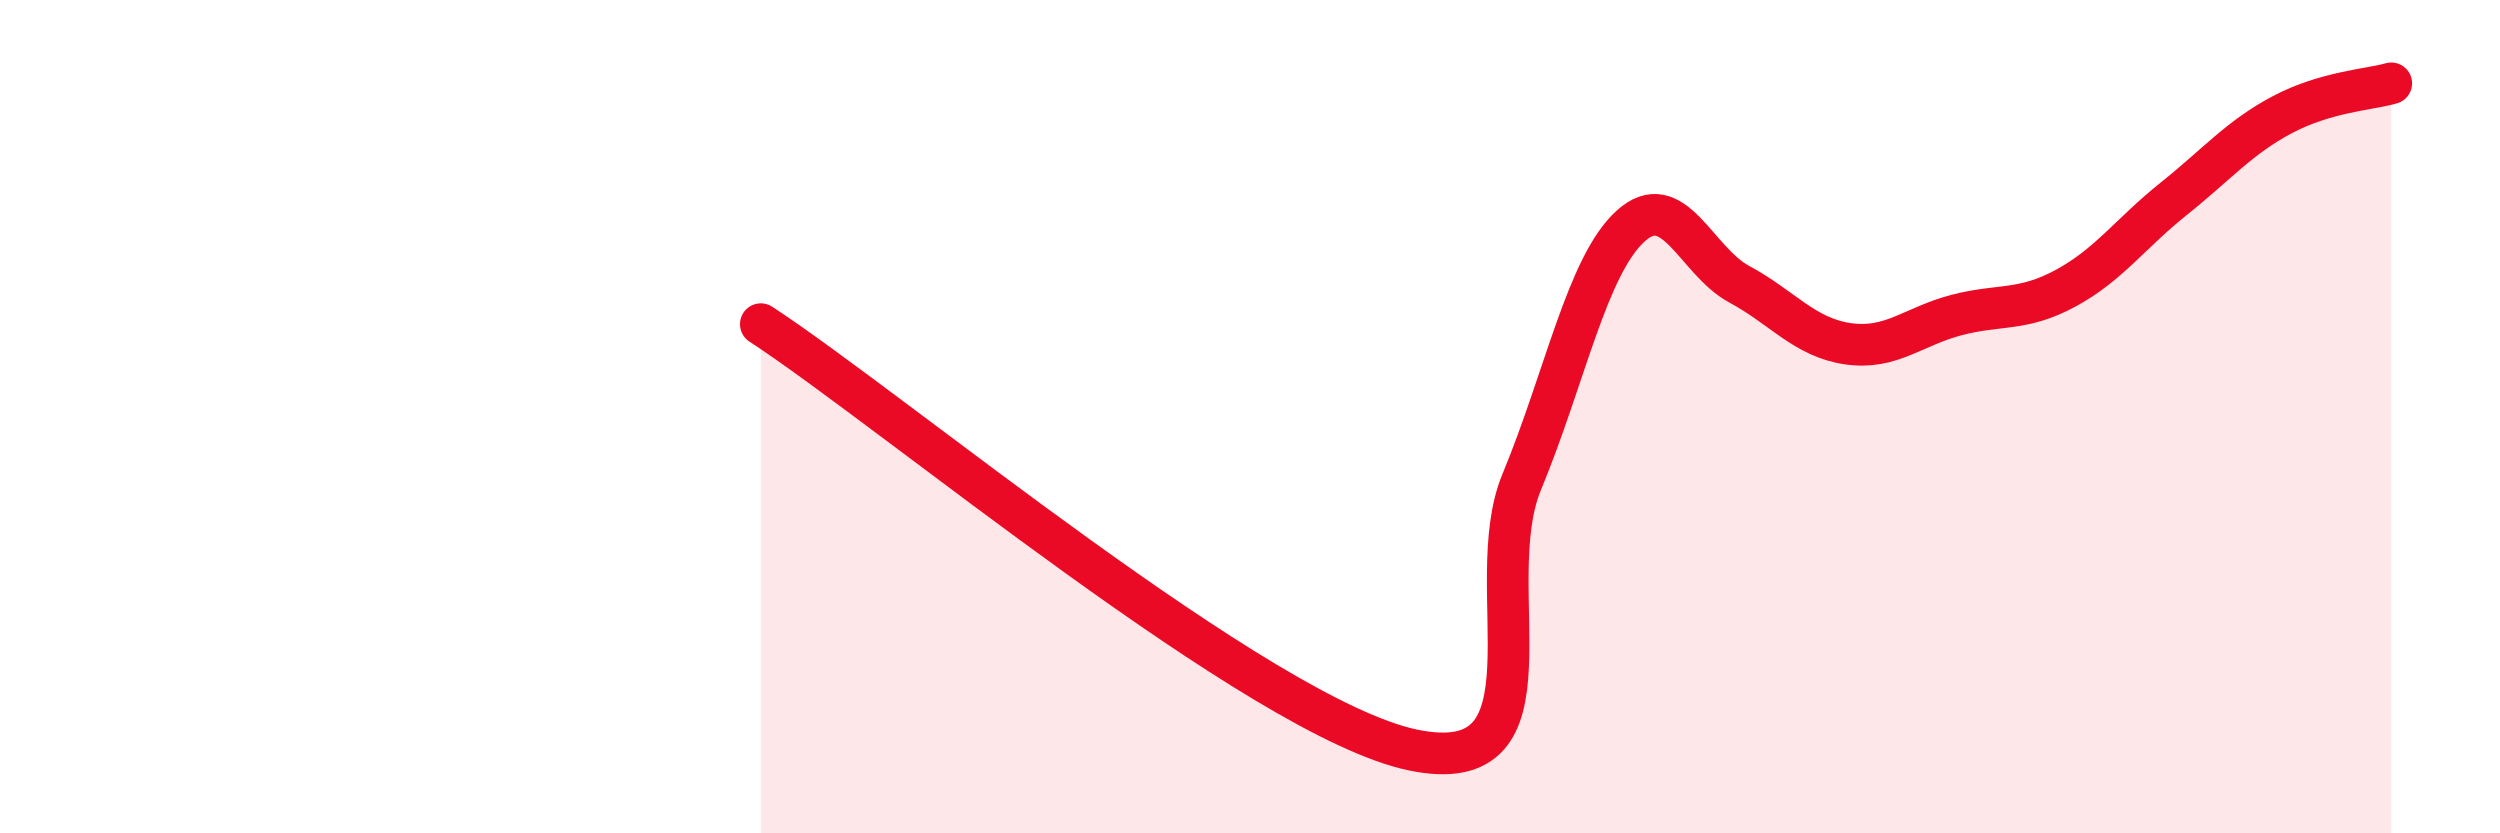
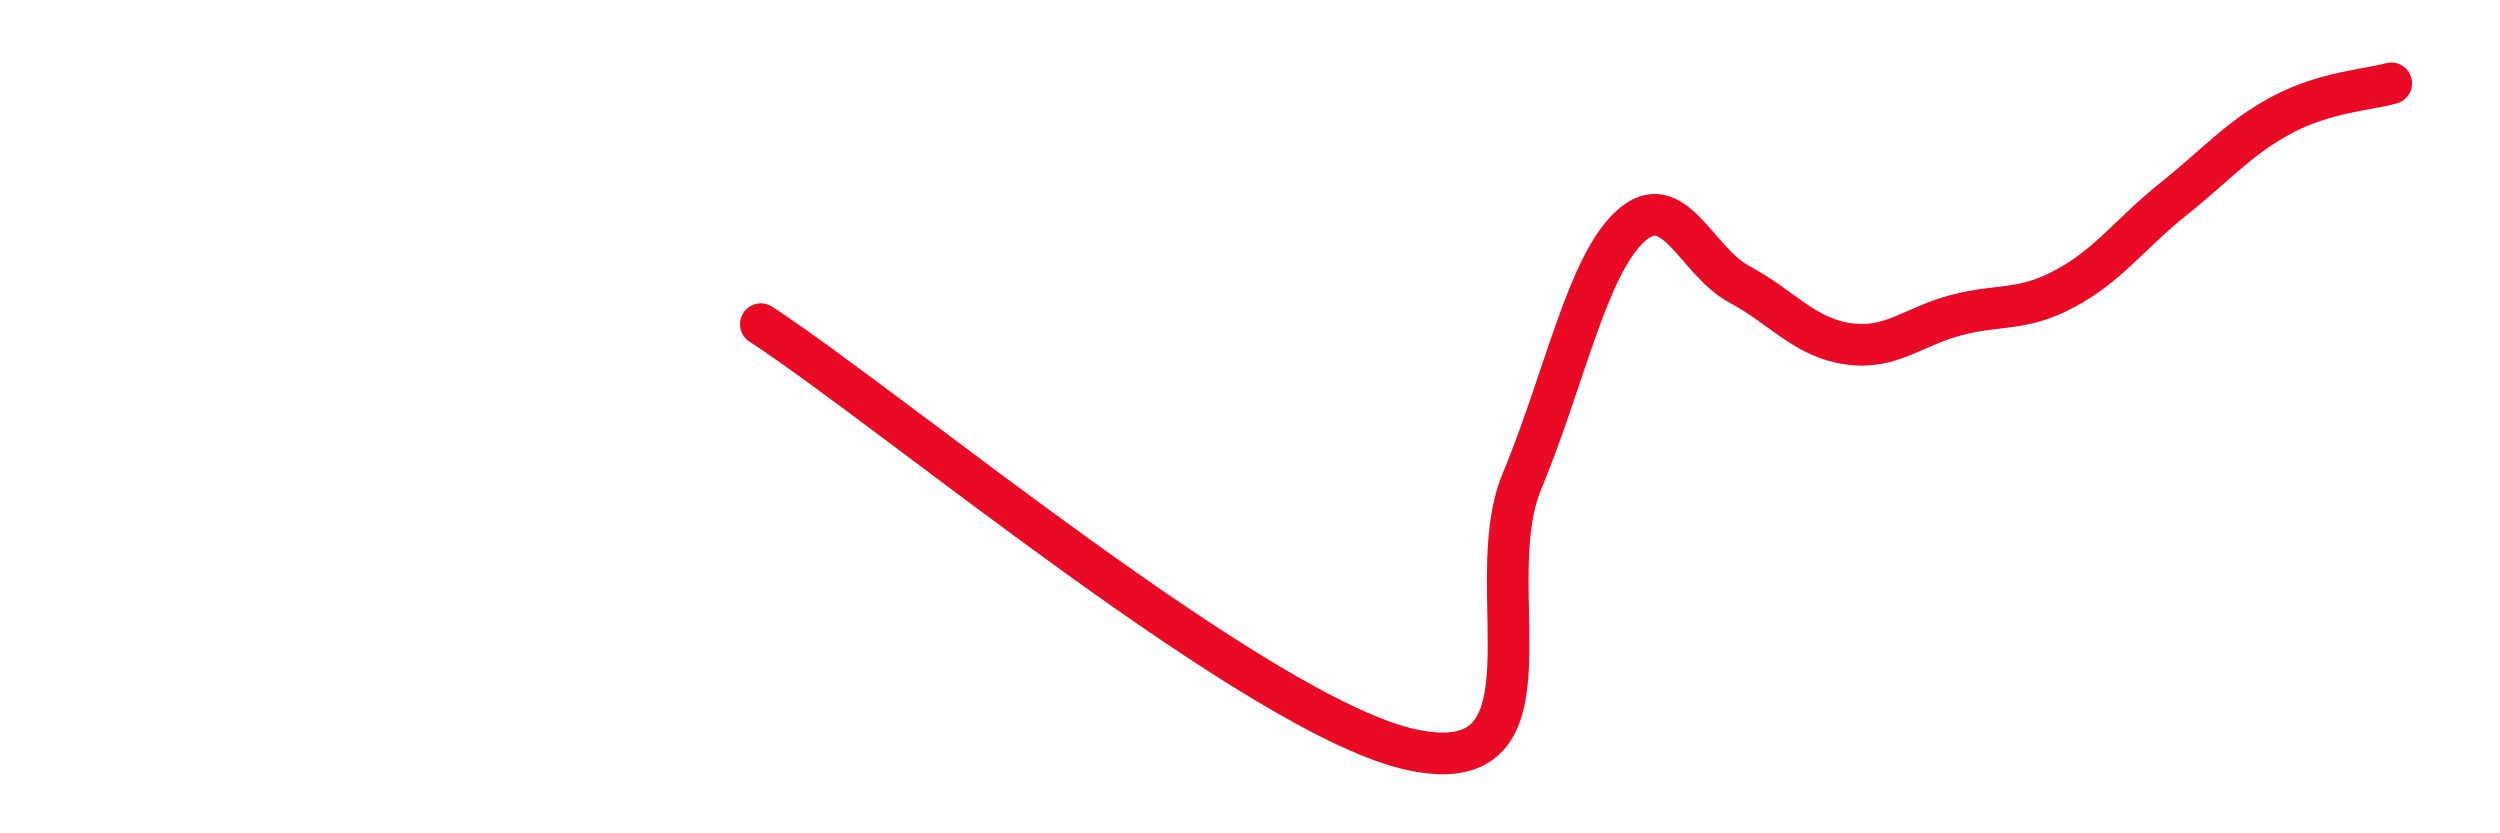
<svg xmlns="http://www.w3.org/2000/svg" width="60" height="20" viewBox="0 0 60 20">
-   <path d="M 18.26,7.78 C 21.39,9.82 30.26,17.24 33.91,18 C 37.56,18.76 35.48,14.08 36.52,11.57 C 37.56,9.06 38.09,6.38 39.13,5.43 C 40.17,4.48 40.7,6.26 41.74,6.82 C 42.78,7.38 43.31,8.1 44.35,8.25 C 45.39,8.4 45.92,7.83 46.96,7.56 C 48,7.29 48.53,7.48 49.57,6.92 C 50.61,6.36 51.13,5.6 52.17,4.77 C 53.21,3.94 53.74,3.3 54.78,2.75 C 55.82,2.2 56.87,2.15 57.39,2L57.39 20L18.26 20Z" fill="#EB0A25" opacity="0.1" stroke-linecap="round" stroke-linejoin="round" />
  <path d="M 18.26,7.78 C 21.39,9.82 30.26,17.24 33.91,18 C 37.56,18.76 35.48,14.08 36.52,11.57 C 37.56,9.06 38.09,6.38 39.13,5.43 C 40.17,4.48 40.7,6.26 41.74,6.82 C 42.78,7.38 43.31,8.1 44.35,8.25 C 45.39,8.4 45.92,7.83 46.96,7.56 C 48,7.29 48.53,7.48 49.57,6.92 C 50.61,6.36 51.13,5.6 52.17,4.77 C 53.21,3.94 53.74,3.3 54.78,2.75 C 55.82,2.2 56.87,2.15 57.39,2" stroke="#EB0A25" stroke-width="1" fill="none" stroke-linecap="round" stroke-linejoin="round" />
</svg>